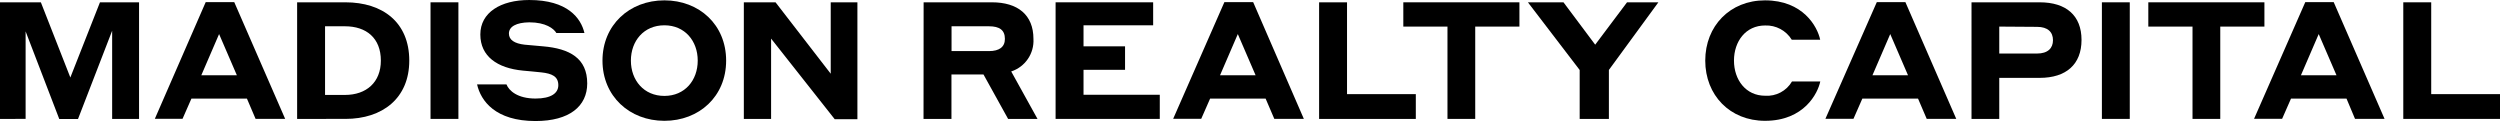
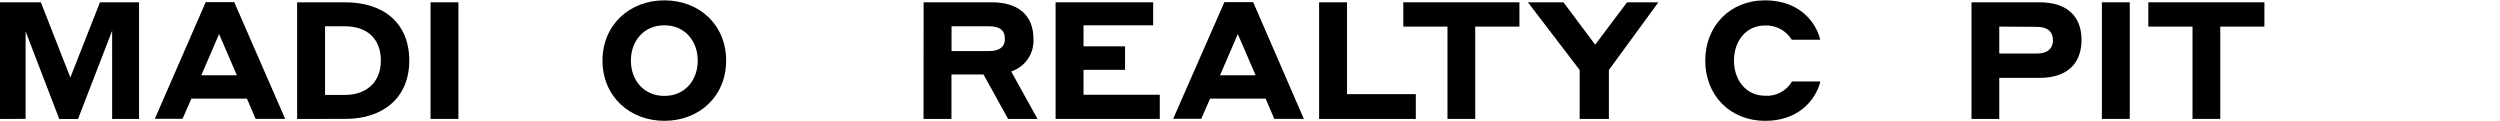
<svg xmlns="http://www.w3.org/2000/svg" version="1.1" id="Layer_1" x="0px" y="0px" width="607.601px" height="29.417px" viewBox="2.356 380.946 607.601 29.417" enable-background="new 2.356 380.946 607.601 29.417" xml:space="preserve">
  <title>LOGO</title>
  <path fill="#000000" d="M19.453,399.782l7.197-18.274h9.5v28.336h-6.538v-21.431l-8.3,21.463h-4.55l-8.181-21.301v21.269H2.356  v-28.336h9.932L19.453,399.782z" />
  <path fill="#000000" d="M62.368,404.905H48.881l-2.162,4.917h-6.732l12.363-28.358h6.938l12.375,28.379h-7.187L62.368,404.905z   M59.926,399.242l-4.323-10.019l-4.323,10.019H59.926z" />
  <path fill="#000000" d="M74.569,381.508h11.737c9.057,0,15.519,4.863,15.519,14.168c0,9.132-6.484,14.168-15.519,14.168H74.569  V381.508z M81.356,387.333v16.686h4.831c5.22,0,8.732-3.08,8.732-8.343c0-5.468-3.512-8.343-8.732-8.343H81.356z" />
  <path fill="#000000" d="M106.991,381.508h6.776v28.336h-6.776V381.508z" />
-   <path fill="#000000" d="M126.044,389.094c0,1.556,1.351,2.432,3.826,2.712c1.556,0.151,2.723,0.238,4.474,0.4  c6.484,0.551,10.731,2.907,10.731,9.013c0,5.544-4.323,9.143-12.569,9.143c-9.727,0-13.293-4.874-14.201-8.904h7.144  c0.594,1.523,2.669,3.437,7.057,3.437c3.75,0,5.544-1.275,5.544-3.242c0-2.162-1.588-2.832-4.106-3.112  c-1.675-0.195-2.875-0.271-4.507-0.433c-6.225-0.605-10.342-3.469-10.342-8.786c0-5.317,4.917-8.375,11.888-8.375  c9.294,0,12.569,4.388,13.412,8.019h-6.819c-0.638-1.081-2.594-2.594-6.582-2.594C127.838,386.414,126.044,387.408,126.044,389.094z  " />
  <path fill="#000000" d="M148.783,395.676c0-8.646,6.549-14.644,15.043-14.644c8.494,0,15.011,5.944,15.011,14.644  c0,8.7-6.549,14.633-15.011,14.633S148.783,404.332,148.783,395.676z M171.932,395.676c0-4.755-3.113-8.581-8.105-8.581  c-4.993,0-8.138,3.793-8.138,8.581c0,4.787,3.155,8.581,8.138,8.581C168.808,404.257,171.932,400.463,171.932,395.676z" />
-   <path fill="#000000" d="M210.74,409.92h-5.512l-15.465-19.594v19.518h-6.625v-28.336h7.706l13.412,17.356v-17.356h6.484V409.92z" />
  <path fill="#000000" d="M226.832,381.508h16.6c6.269,0,10.094,3.037,10.094,8.894c0.201,3.557-2.017,6.804-5.404,7.911l6.387,11.531  h-7.144l-5.987-10.807h-7.781v10.807h-6.787L226.832,381.508z M233.619,387.333v6.031h9.1c2.507,0,3.869-1.005,3.869-2.961  c0-2.162-1.318-3.069-3.869-3.069H233.619z" />
  <path fill="#000000" d="M258.908,381.508h23.711v5.587h-16.924v5.112h10.094v5.707h-10.094v6.063h18.534v5.868h-25.321V381.508z" />
  <path fill="#000000" d="M309.95,404.905h-13.487l-2.162,4.917h-6.819l12.45-28.358h6.992l12.32,28.379h-7.176L309.95,404.905z   M307.519,399.242l-4.323-10.019l-4.323,10.019H307.519z" />
  <path fill="#000000" d="M346.457,409.844h-23.506v-28.336h6.787v22.316h16.719V409.844z" />
  <path fill="#000000" d="M343.42,381.508h28.218v5.9h-10.742v22.436h-6.744v-22.436H343.42V381.508z" />
  <path fill="#000000" d="M393.382,409.844h-7.101v-11.888l-12.58-16.448h8.646l7.705,10.299l7.738-10.299h7.619l-12.028,16.438  V409.844z" />
  <path fill="#000000" d="M416.801,395.676c0-8.419,6.02-14.644,14.524-14.644c9.219,0,12.731,6.344,13.412,9.575h-6.906  c-1.374-2.245-3.854-3.571-6.484-3.469c-4.712,0-7.564,3.869-7.564,8.538s2.875,8.538,7.564,8.538  c2.663,0.184,5.198-1.162,6.539-3.47h6.873c-0.584,2.832-3.901,9.564-13.434,9.564C422.82,410.309,416.801,404.095,416.801,395.676z  " />
-   <path fill="#000000" d="M468.513,404.905h-13.53l-2.161,4.917h-6.819l12.493-28.358h6.948l12.364,28.379h-7.177L468.513,404.905z   M466.081,399.242l-4.322-10.019l-4.323,10.019H466.081z" />
  <path fill="#000000" d="M481.514,381.508h16.567c6.42,0,10.17,3.188,10.17,9.143c0,5.955-3.75,9.219-10.17,9.219h-9.823v9.975  h-6.744V381.508z M488.258,387.408v6.549h9.175c2.604,0,3.88-1.275,3.88-3.242s-1.242-3.242-3.88-3.242L488.258,387.408z" />
  <path fill="#000000" d="M513.201,381.508h6.775v28.336h-6.775V381.508z" />
  <path fill="#000000" d="M524.483,381.508h28.218v5.9H541.97v22.436h-6.744v-22.436h-10.742V381.508z" />
-   <path fill="#000000" d="M572.651,404.905h-13.487l-2.162,4.917h-6.819l12.45-28.358h6.906l12.363,28.379h-7.177L572.651,404.905z   M570.22,399.242l-4.323-10.019l-4.322,10.019H570.22z" />
-   <path fill="#000000" d="M609.957,409.844h-23.505v-28.336h6.787v22.316h16.718V409.844z" />
</svg>